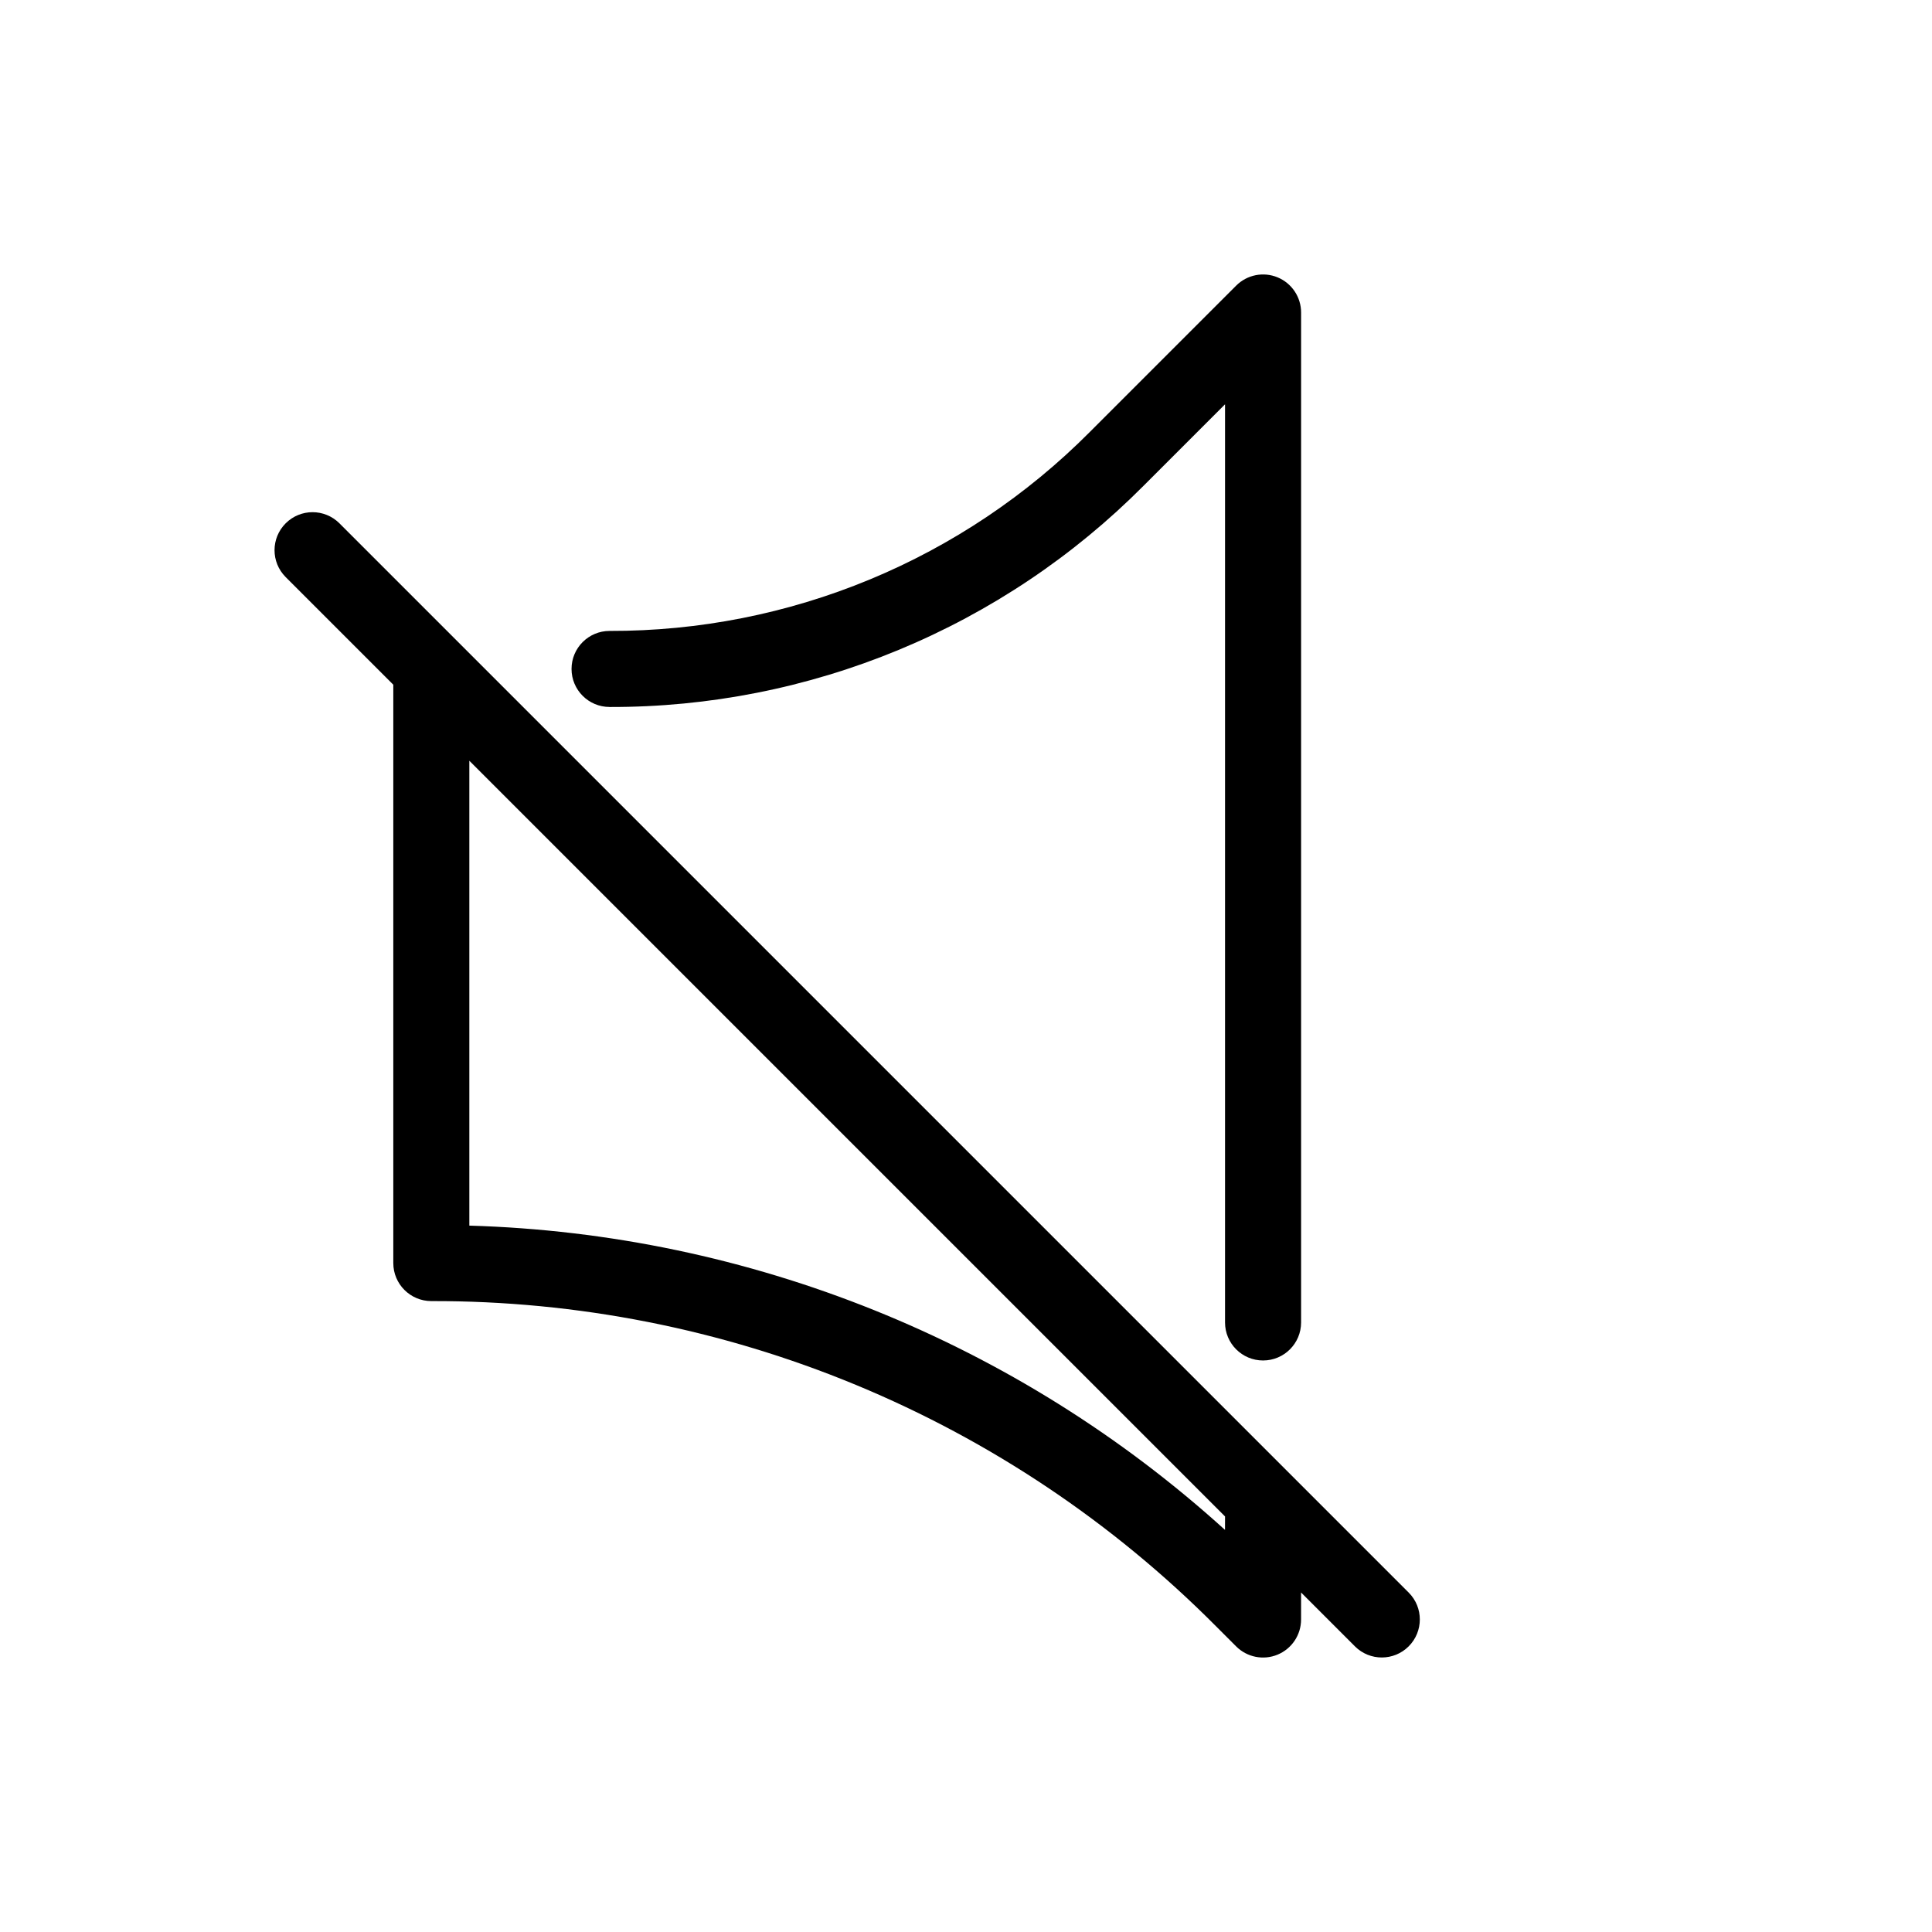
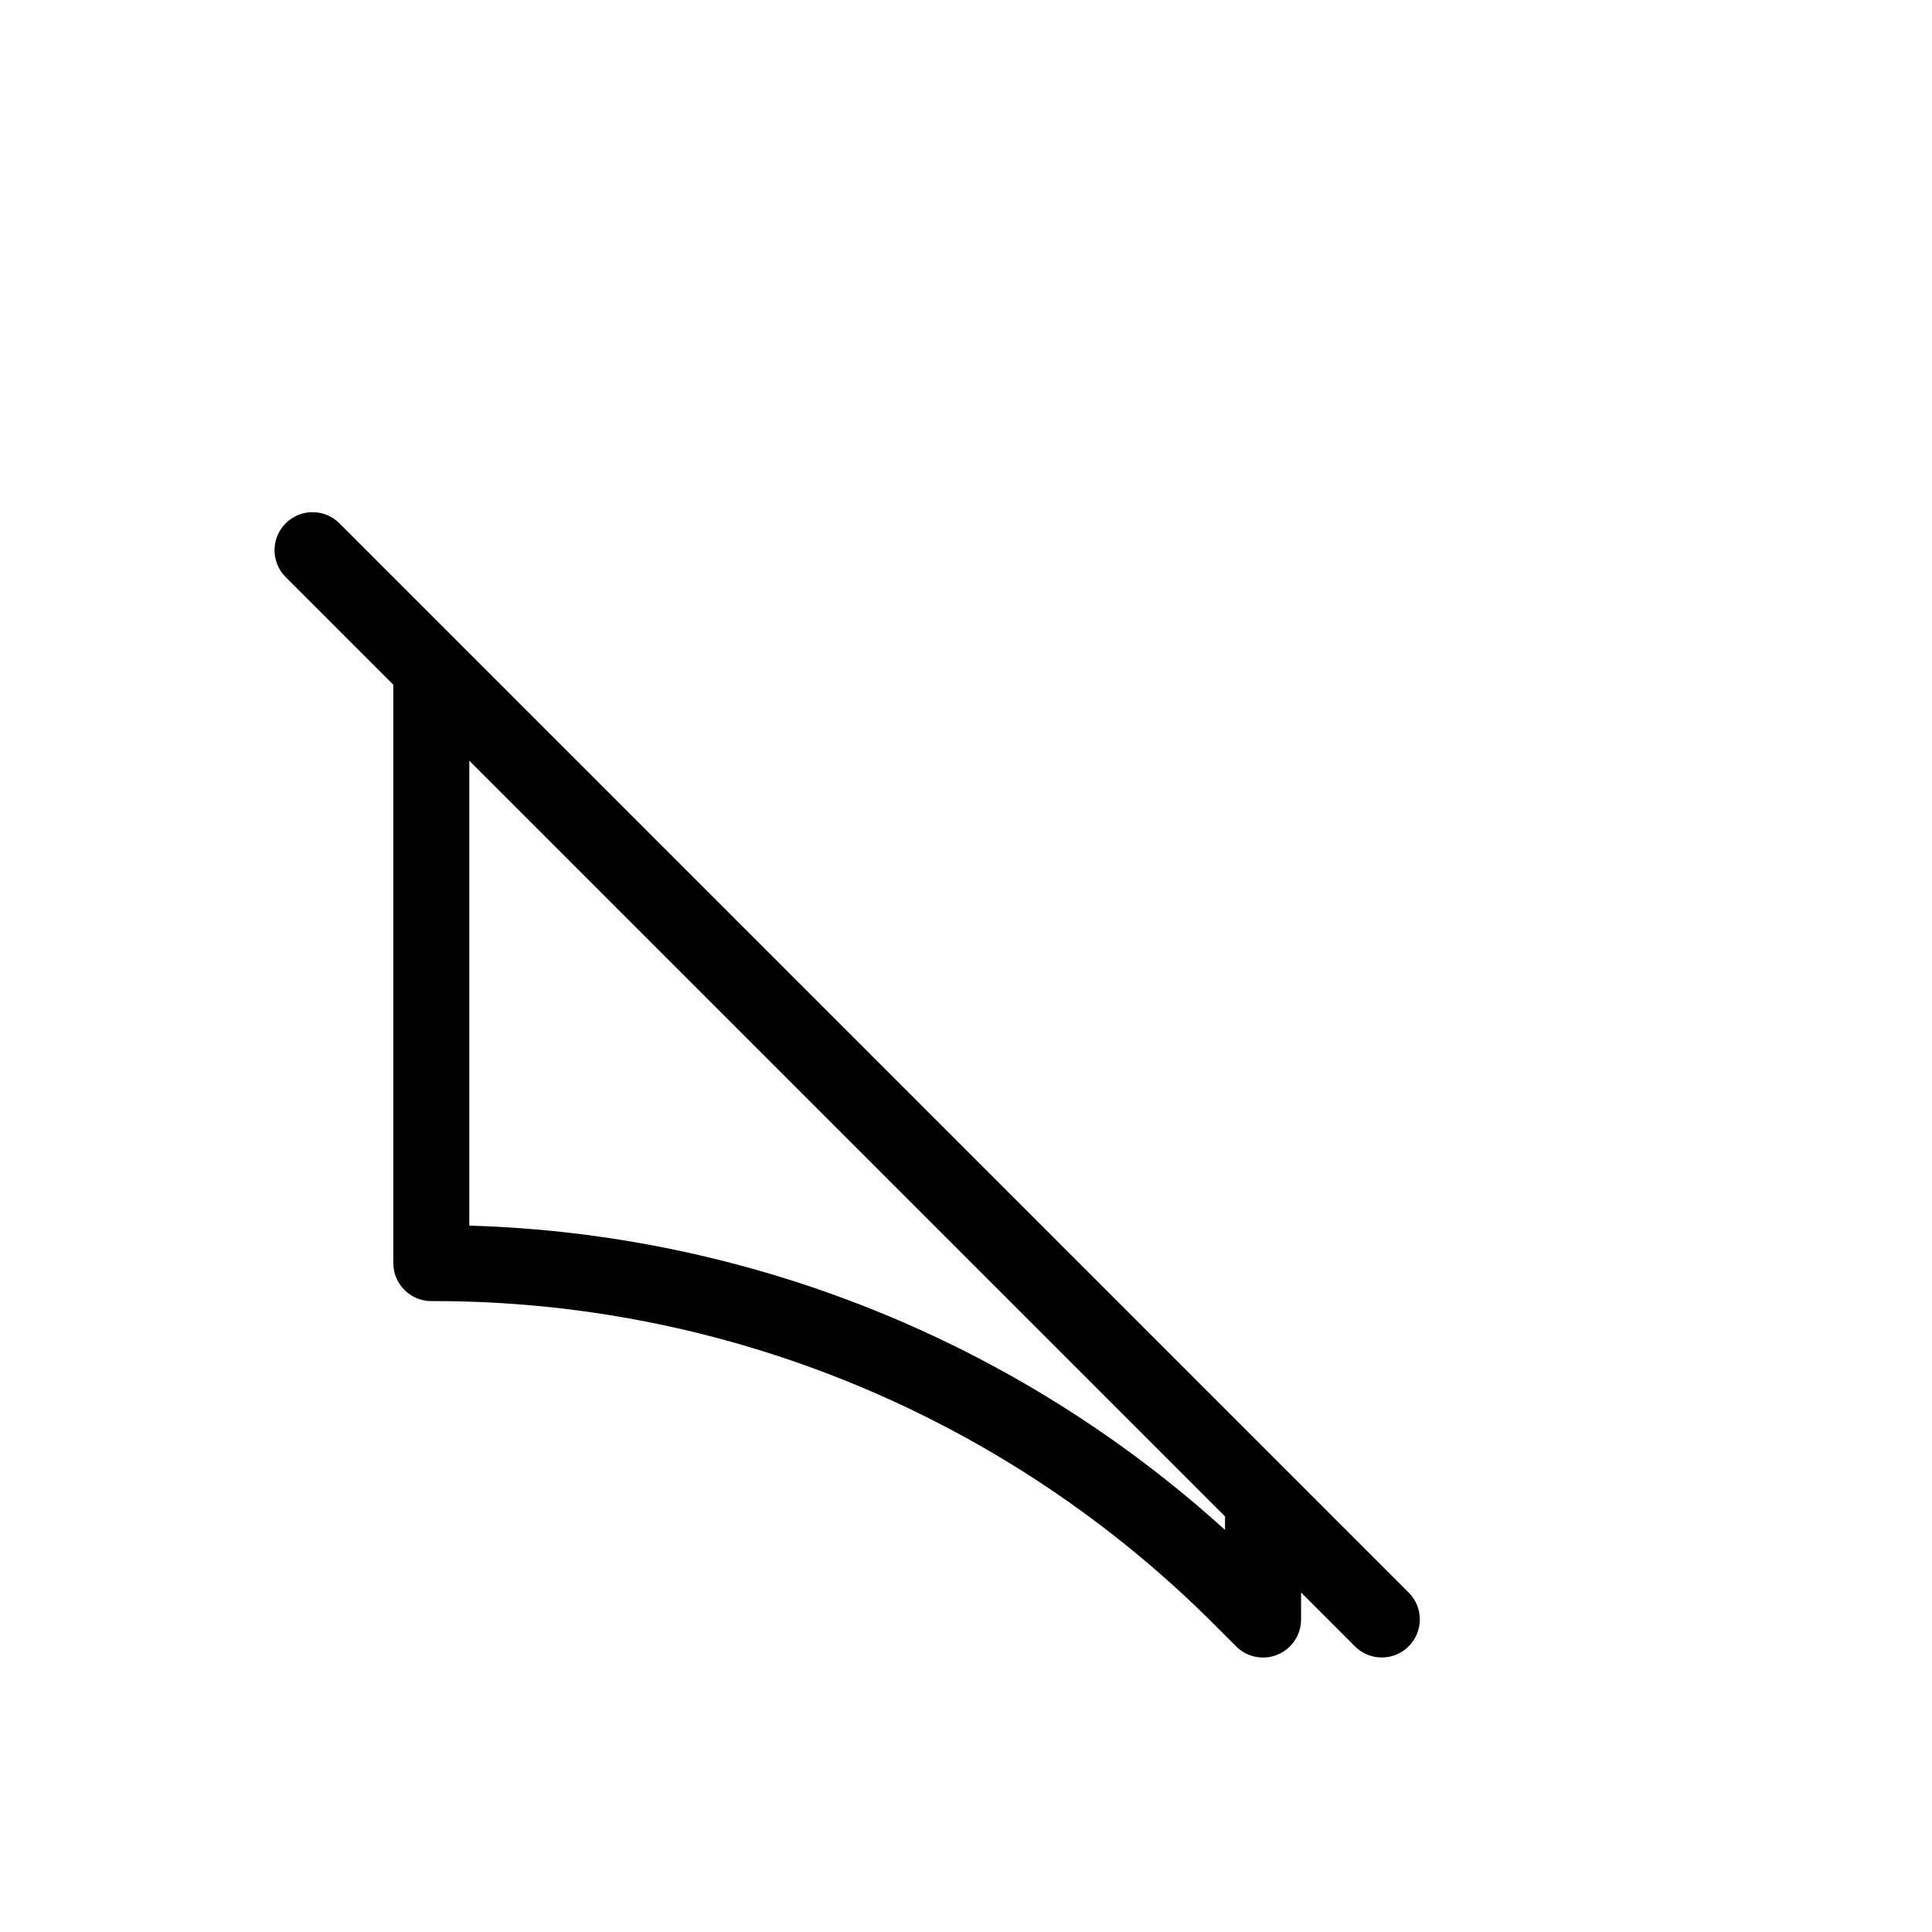
<svg xmlns="http://www.w3.org/2000/svg" fill="#000000" width="800px" height="800px" version="1.1" viewBox="144 144 512 512">
  <g>
-     <path d="m305.54 331.36c26.289 0.07 52.336-5.074 76.625-15.133 24.289-10.062 46.344-24.844 64.883-43.484l21.598-21.602v243.32c0 5.566 4.512 10.078 10.078 10.078s10.078-4.512 10.078-10.078v-267.65c0-4.074-2.457-7.75-6.223-9.309s-8.098-0.695-10.98 2.188l-38.801 38.801 0.004-0.004c-16.676 16.766-36.508 30.055-58.352 39.105-21.844 9.047-45.266 13.672-68.91 13.609-5.566 0-10.078 4.512-10.078 10.074 0 5.566 4.512 10.078 10.078 10.078z" />
    <path d="m517.33 566.06-283.39-283.39c-3.938-3.918-10.305-3.914-14.234 0.016-3.93 3.93-3.934 10.297-0.012 14.234l28.535 28.535v153.27c0 5.566 4.512 10.074 10.074 10.078 38.625-0.105 76.887 7.449 112.57 22.23s68.082 36.492 95.32 63.879l5.402 5.402c2.883 2.879 7.215 3.742 10.98 2.184 3.766-1.559 6.223-5.234 6.223-9.309v-7.164l14.289 14.289h-0.004c3.938 3.922 10.305 3.914 14.234-0.016 3.93-3.93 3.938-10.297 0.016-14.234zm-48.691-16.621c-55.016-49.879-126.03-78.477-200.26-80.637v-123.2l200.27 200.27z" />
  </g>
</svg>